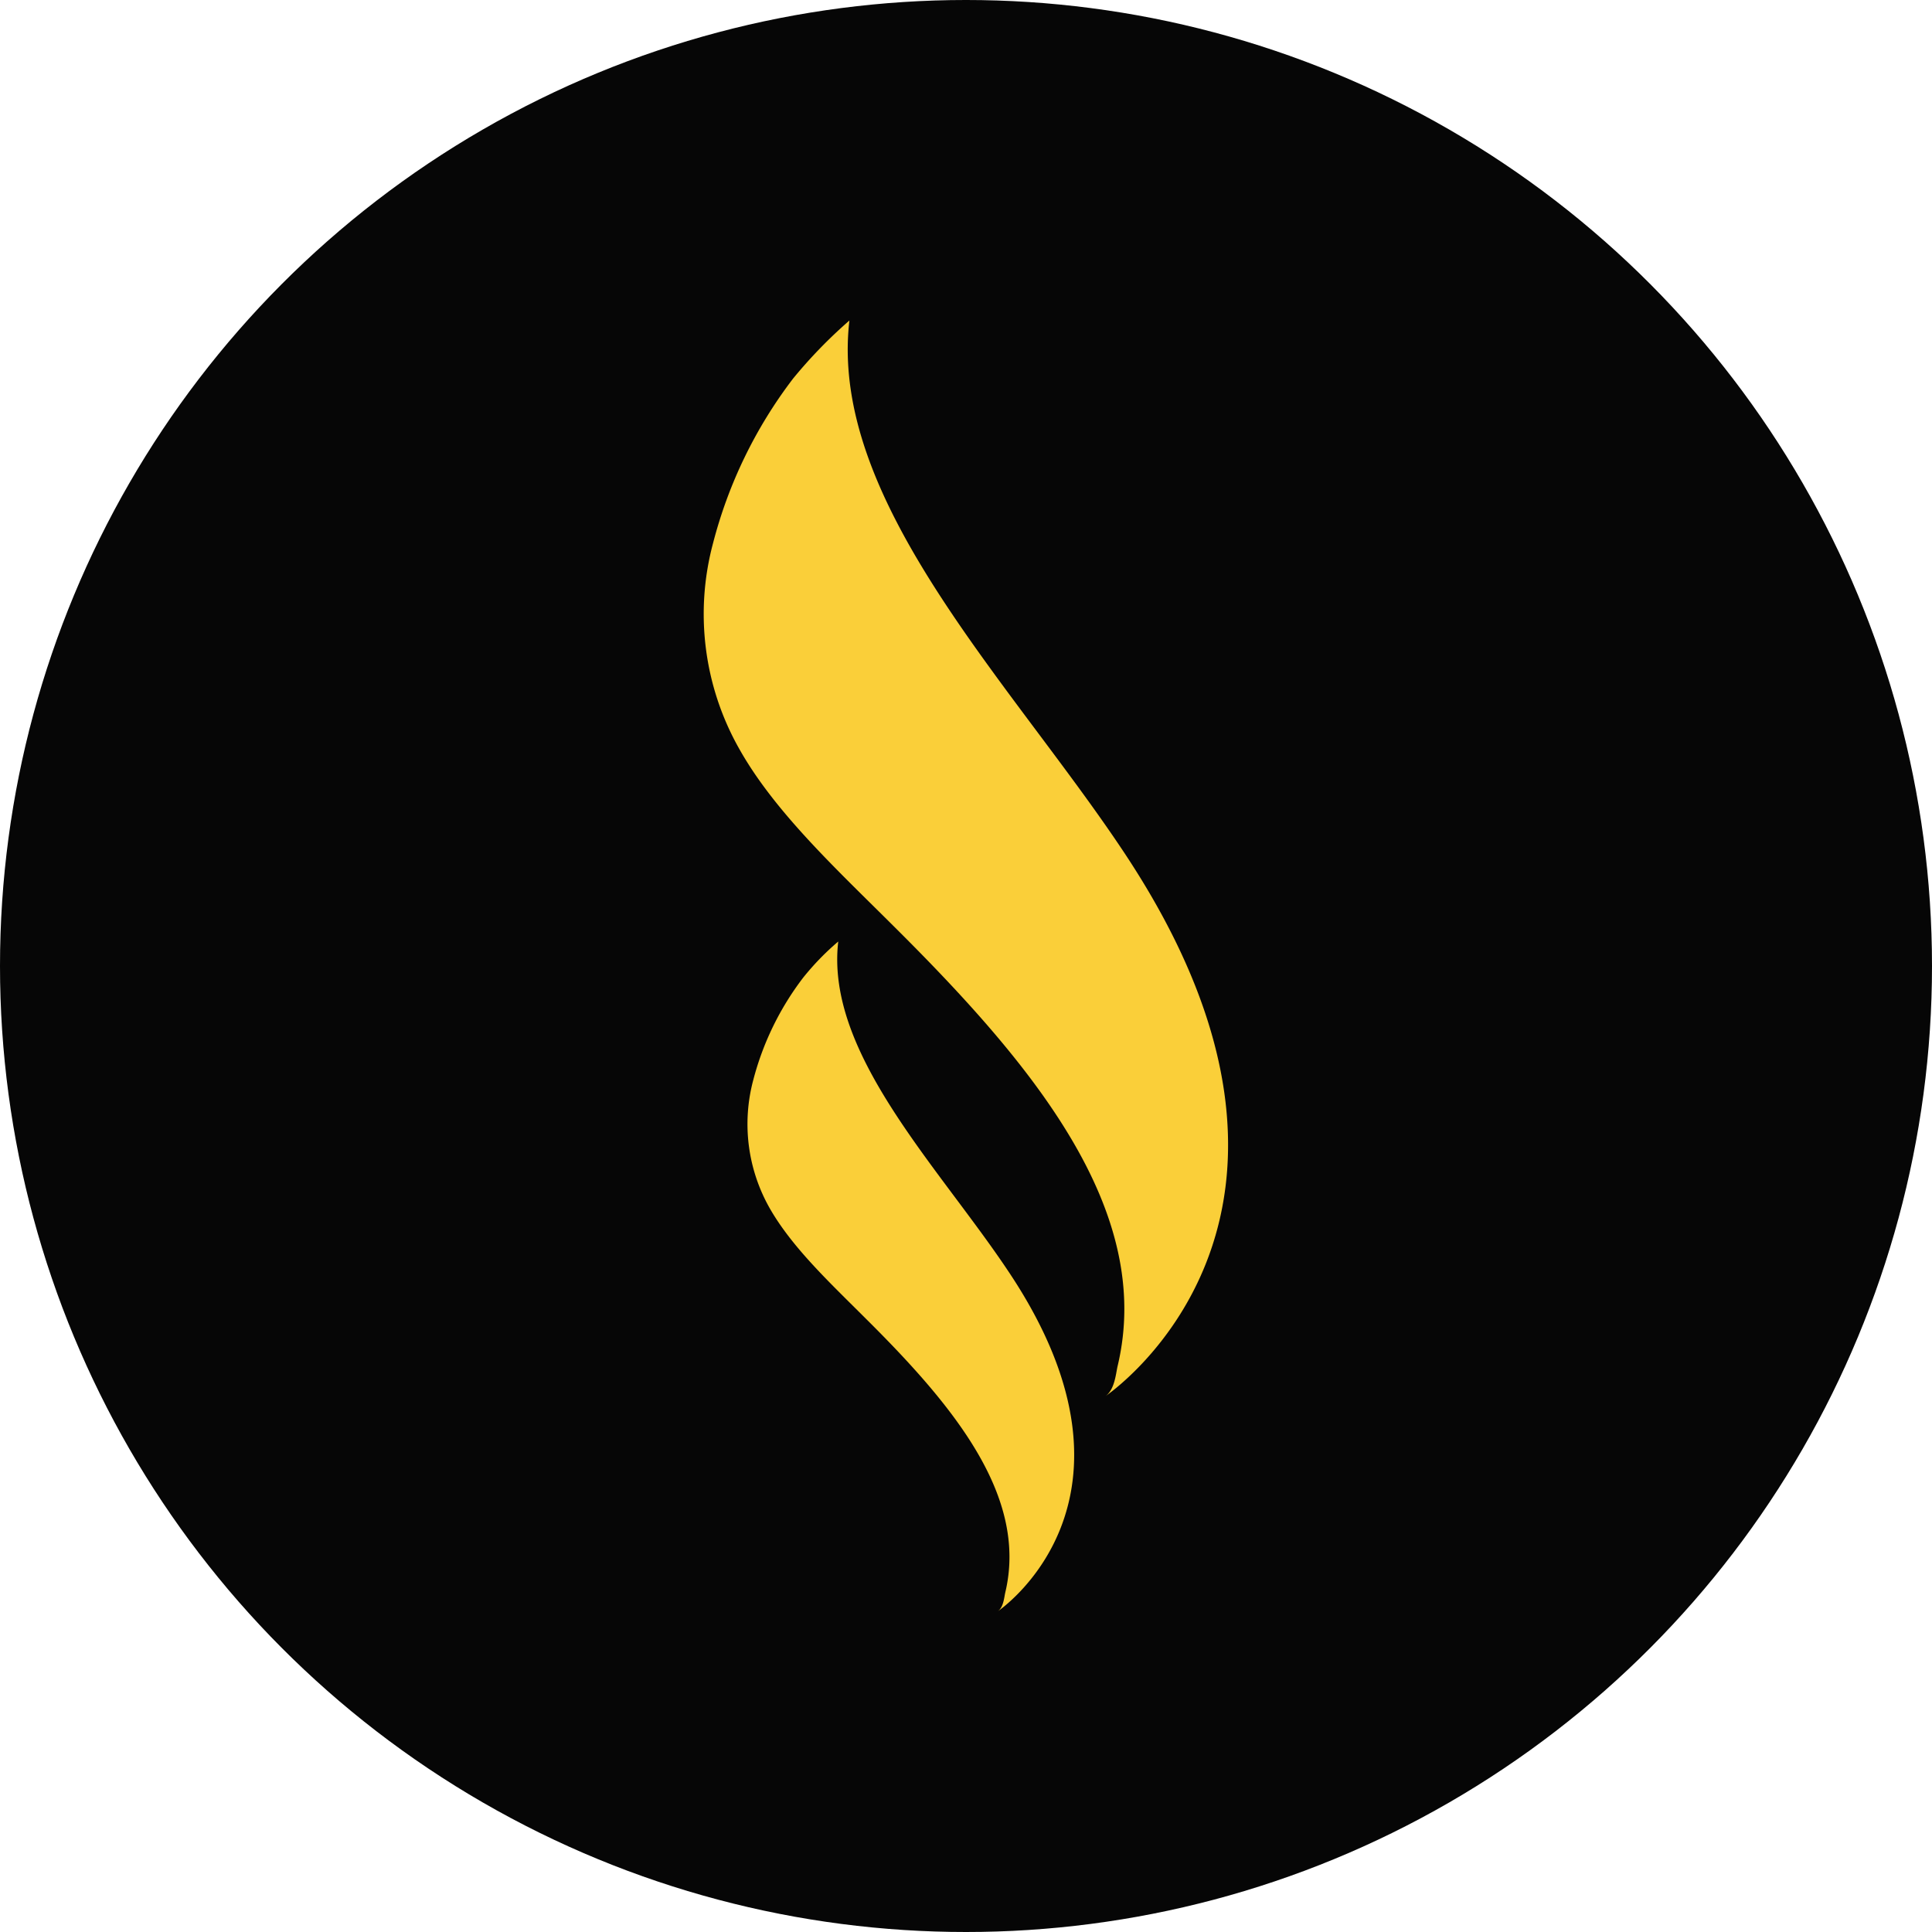
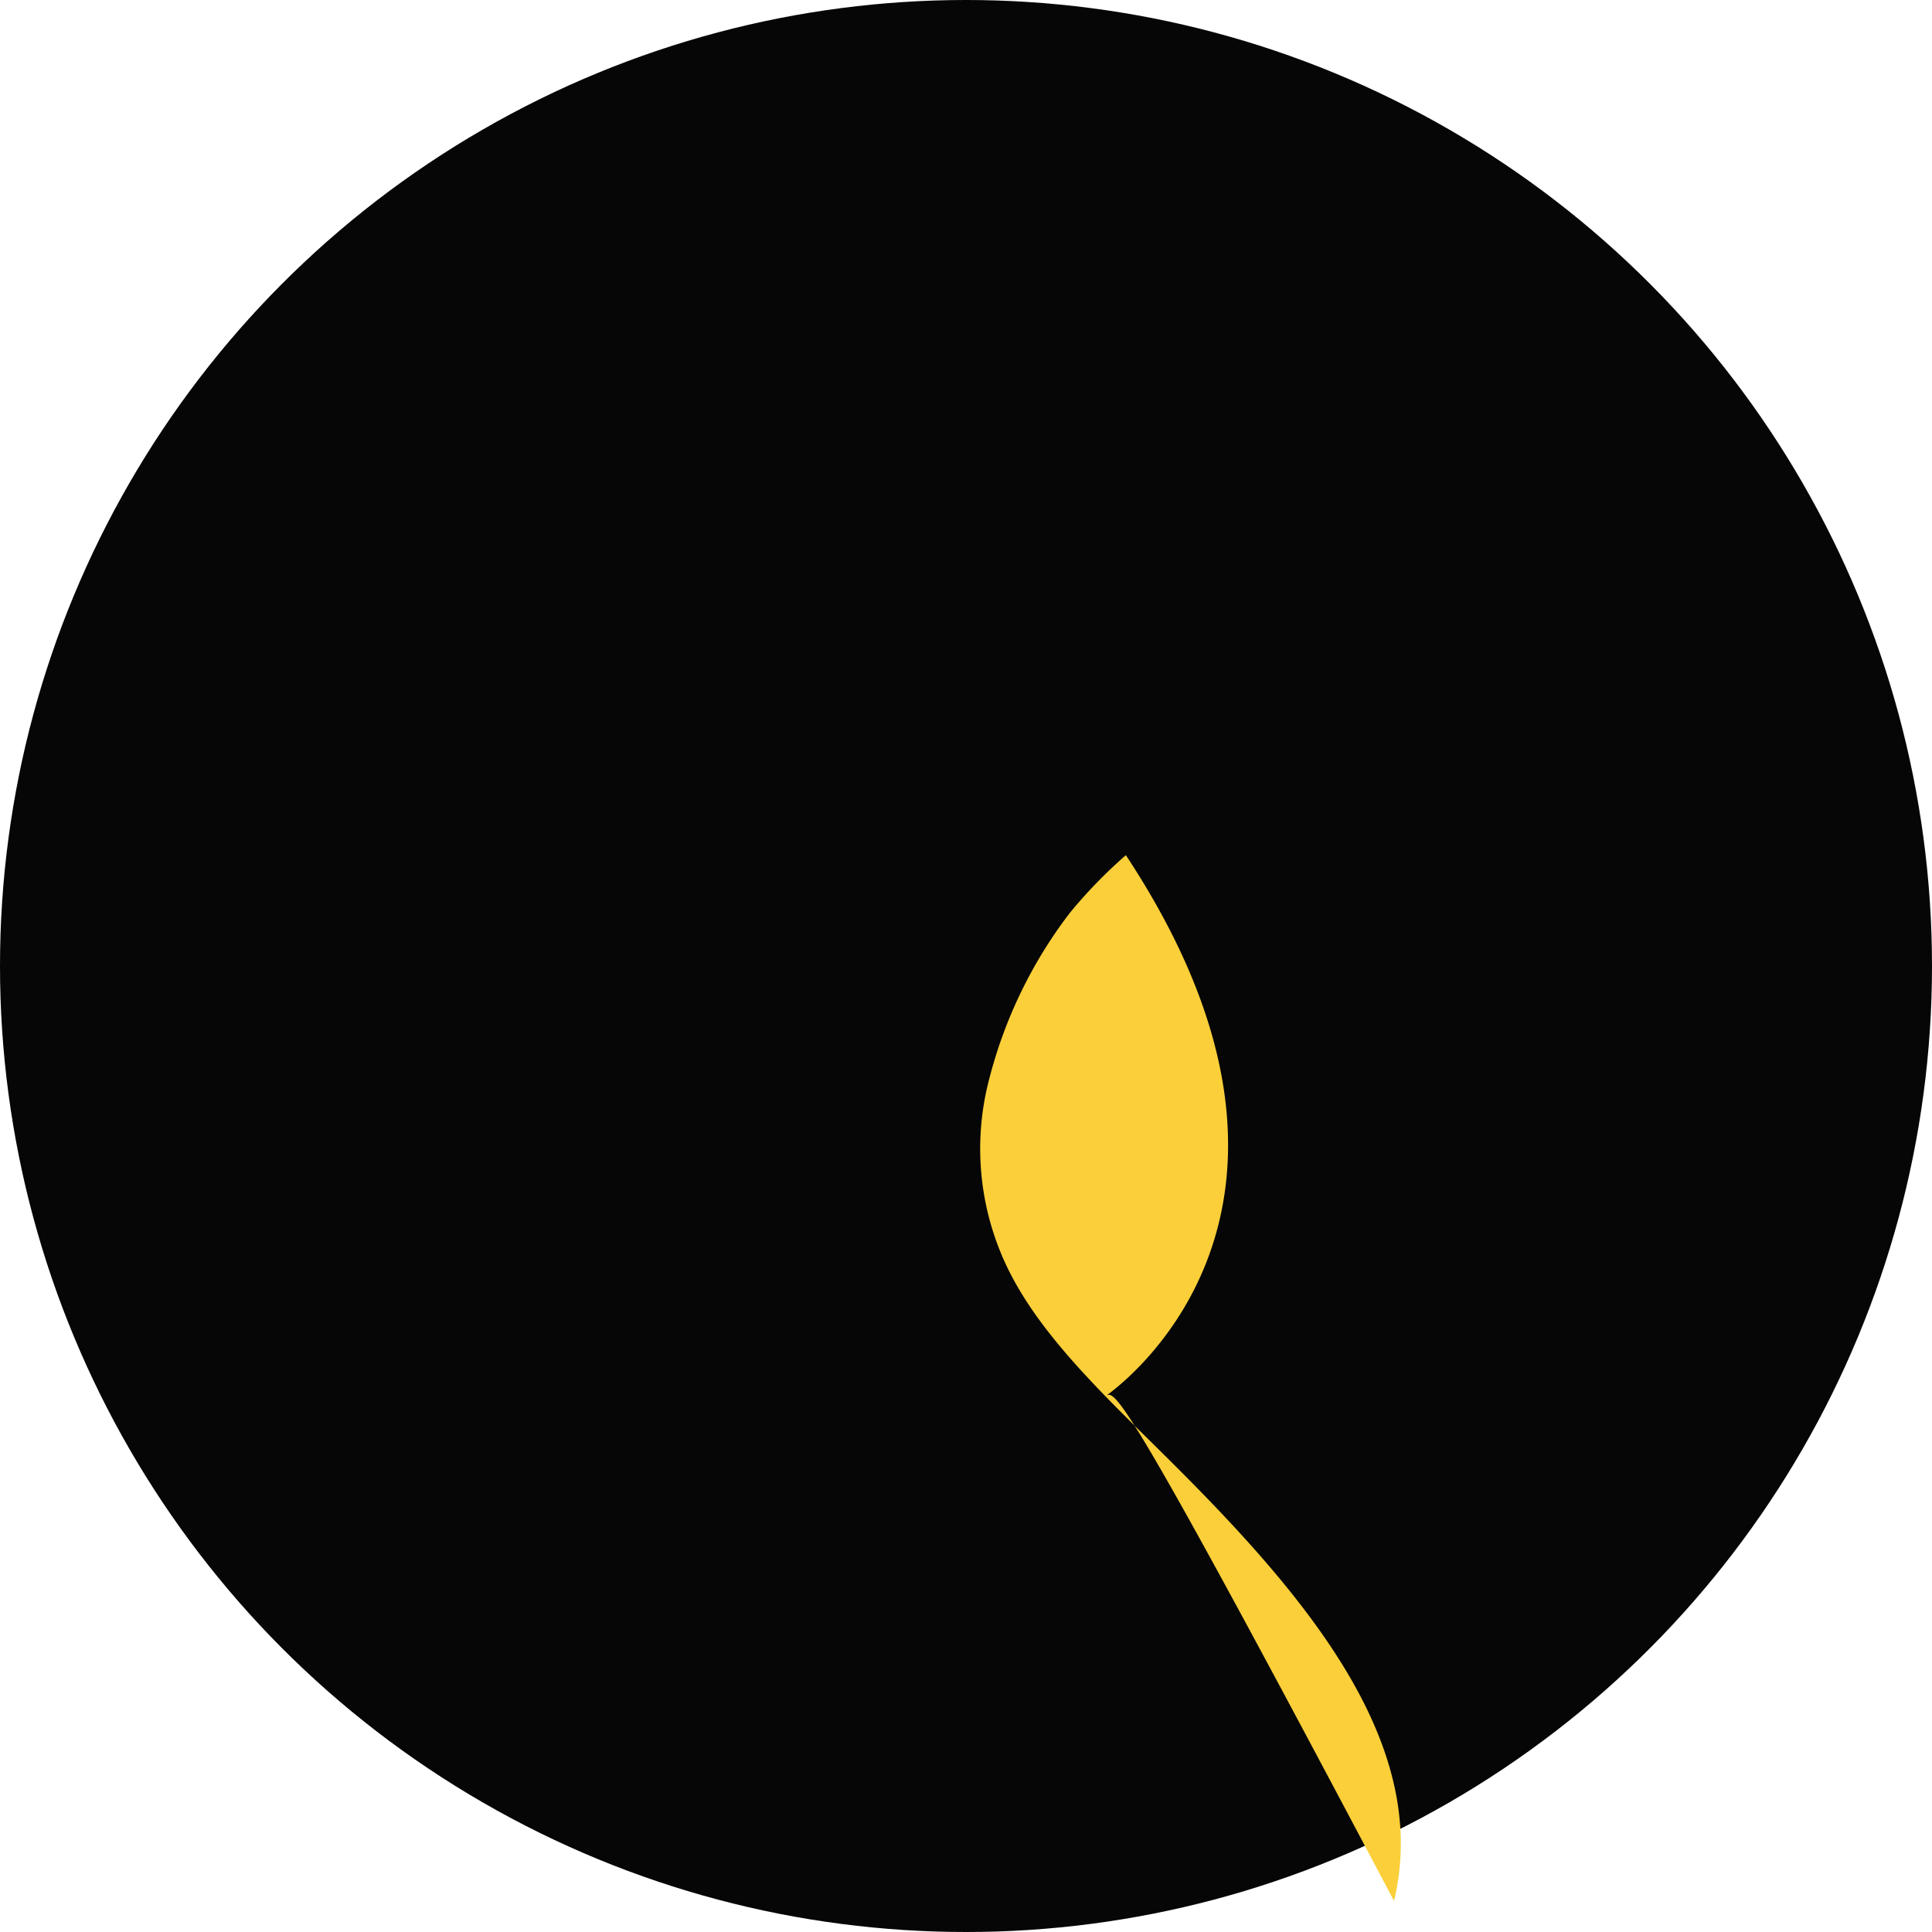
<svg xmlns="http://www.w3.org/2000/svg" viewBox="0 0 258 258">
  <defs>
    <style>.cls-1{fill:#060606;}.cls-2{fill:#facf39;}</style>
  </defs>
  <g id="Layer_2" data-name="Layer 2">
    <g id="Layer_1-2" data-name="Layer 1">
      <circle class="cls-1" cx="129" cy="129" r="129" />
      <g id="SvgjsG1035">
-         <path class="cls-2" d="M133.21,215.2s21.83-14.56,1.73-45c-9.38-14.22-24.75-29.42-23-44.47a35.22,35.22,0,0,0-4.68,4.82,38.48,38.48,0,0,0-6.67,13.68,22.77,22.77,0,0,0,2.17,17.07c3,5.28,8.07,10,12.89,14.82,11.53,11.45,21.69,23.61,18.59,36.56C134.09,213.36,134,214.67,133.21,215.2Z" />
-         <path class="cls-2" d="M147.56,186.49s35.05-23.38,2.79-72.29C135.29,91.38,110.6,67,113.43,42.8a64.44,64.44,0,0,0-7.51,7.74,61.6,61.6,0,0,0-10.7,22,36.54,36.54,0,0,0,3.47,27.41c4.74,8.47,13,16.1,20.7,23.78,18.51,18.39,34.82,37.93,29.85,58.72C149,183.53,148.84,185.64,147.56,186.49Z" />
+         <path class="cls-2" d="M147.56,186.49s35.05-23.38,2.79-72.29a64.44,64.44,0,0,0-7.51,7.74,61.6,61.6,0,0,0-10.7,22,36.54,36.54,0,0,0,3.47,27.41c4.74,8.47,13,16.1,20.7,23.78,18.51,18.39,34.82,37.93,29.85,58.72C149,183.53,148.84,185.64,147.56,186.49Z" />
      </g>
    </g>
  </g>
</svg>